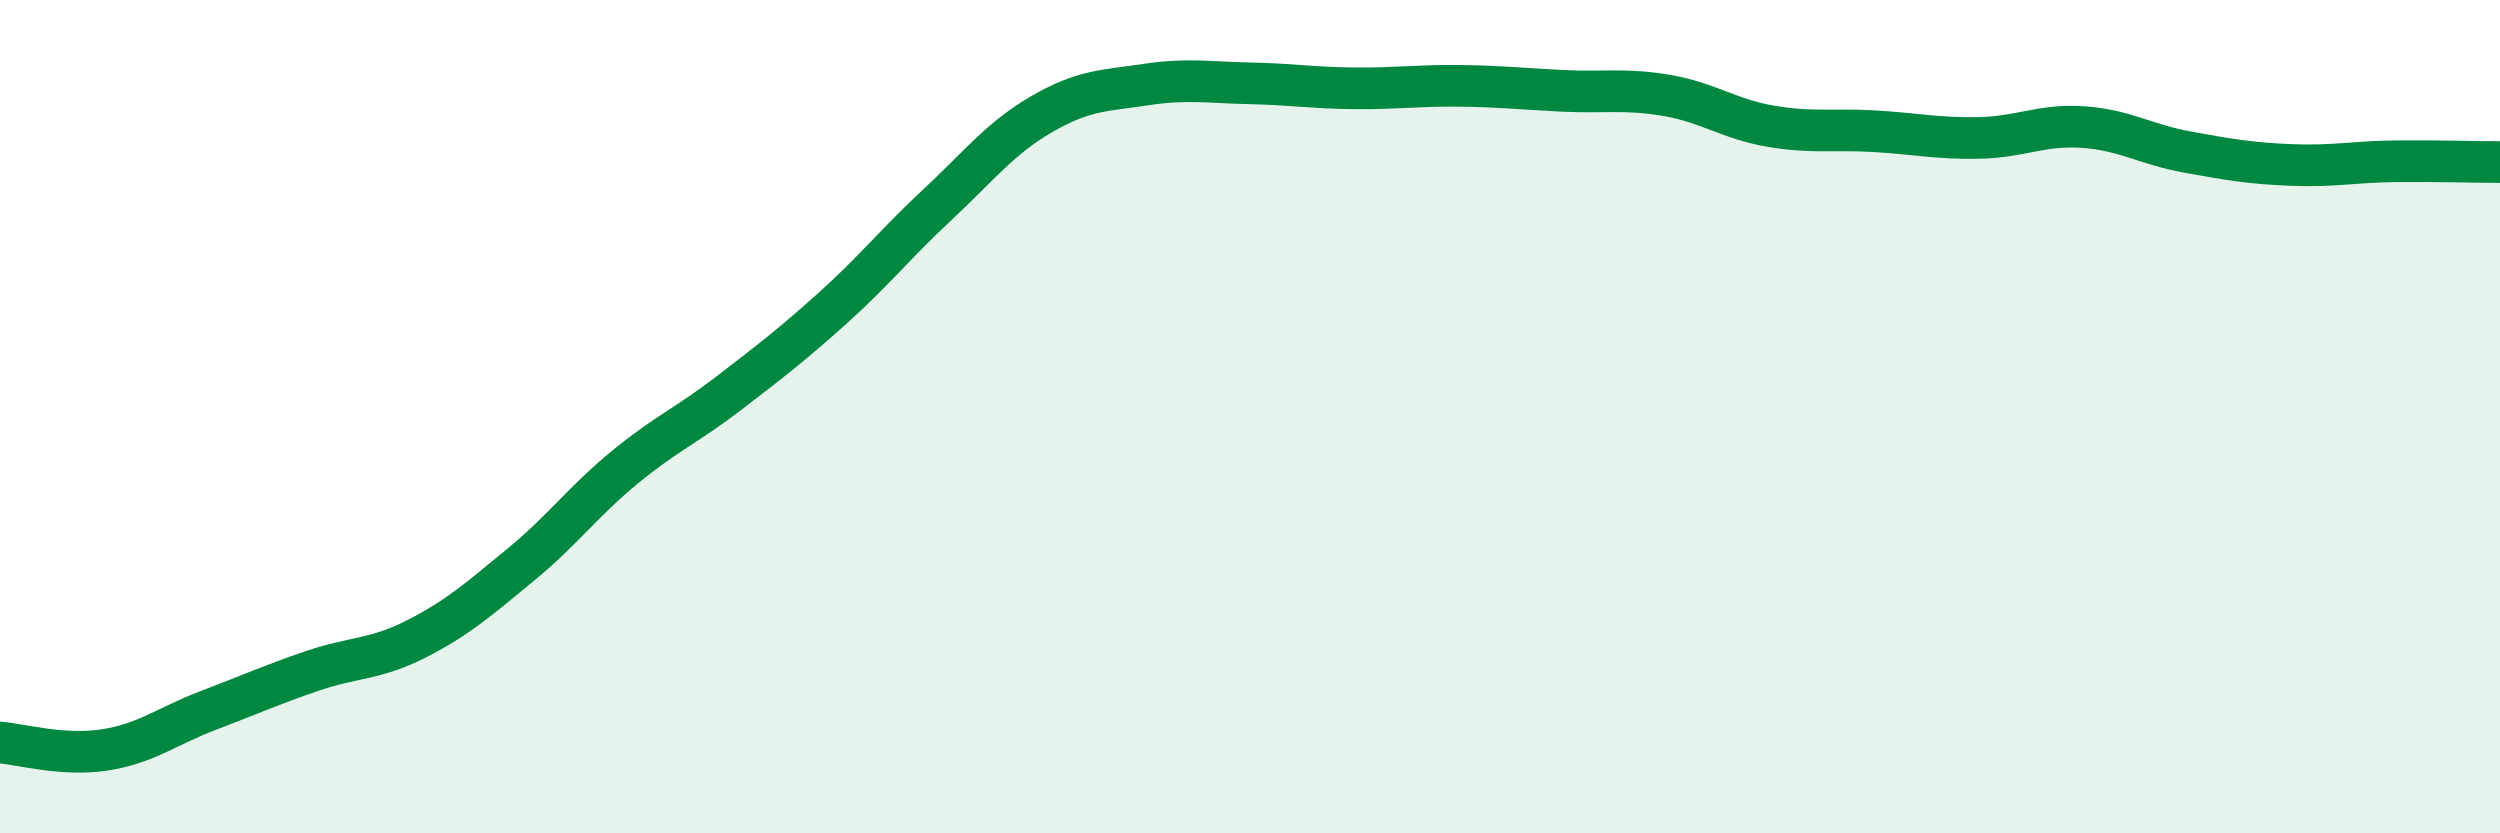
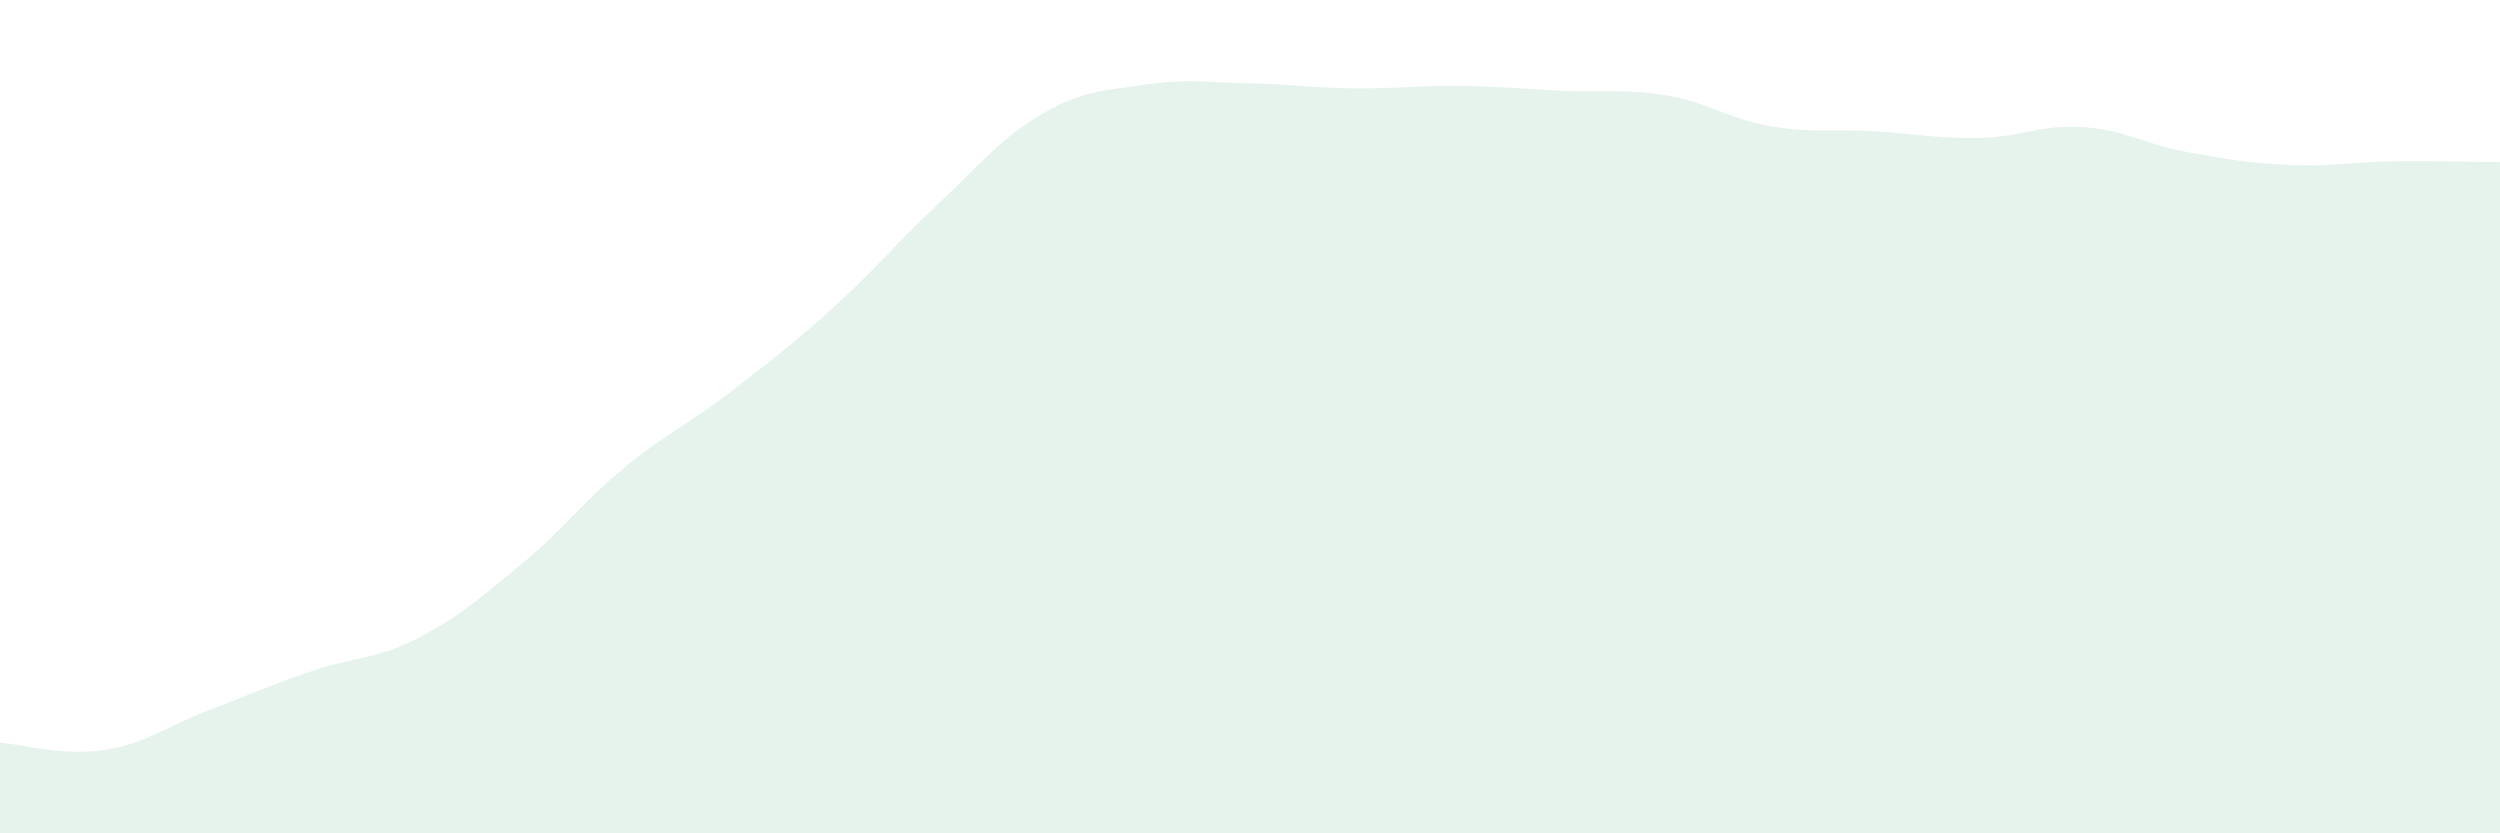
<svg xmlns="http://www.w3.org/2000/svg" width="60" height="20" viewBox="0 0 60 20">
  <path d="M 0,17.82 C 0.5,17.86 1.5,18.15 2.5,18 C 3.5,17.85 4,17.43 5,17.05 C 6,16.67 6.5,16.44 7.5,16.1 C 8.5,15.76 9,15.84 10,15.33 C 11,14.82 11.5,14.37 12.5,13.55 C 13.5,12.73 14,12.03 15,11.21 C 16,10.39 16.5,10.2 17.5,9.43 C 18.5,8.66 19,8.28 20,7.38 C 21,6.48 21.5,5.84 22.5,4.91 C 23.5,3.98 24,3.32 25,2.74 C 26,2.16 26.5,2.18 27.5,2.03 C 28.5,1.88 29,1.98 30,2 C 31,2.02 31.5,2.11 32.5,2.12 C 33.5,2.13 34,2.05 35,2.06 C 36,2.07 36.5,2.13 37.5,2.18 C 38.5,2.23 39,2.12 40,2.29 C 41,2.46 41.5,2.86 42.5,3.03 C 43.5,3.2 44,3.09 45,3.15 C 46,3.21 46.5,3.33 47.5,3.31 C 48.5,3.29 49,2.98 50,3.05 C 51,3.12 51.5,3.47 52.5,3.65 C 53.5,3.83 54,3.92 55,3.96 C 56,4 56.5,3.88 57.5,3.87 C 58.5,3.86 59.5,3.89 60,3.89L60 20L0 20Z" fill="#008740" opacity="0.1" stroke-linecap="round" stroke-linejoin="round" />
-   <path d="M 0,17.82 C 0.5,17.86 1.5,18.15 2.5,18 C 3.5,17.85 4,17.43 5,17.05 C 6,16.67 6.5,16.44 7.5,16.1 C 8.5,15.76 9,15.84 10,15.33 C 11,14.82 11.5,14.37 12.5,13.55 C 13.5,12.73 14,12.03 15,11.21 C 16,10.39 16.5,10.2 17.5,9.43 C 18.5,8.66 19,8.28 20,7.38 C 21,6.48 21.5,5.84 22.5,4.91 C 23.5,3.98 24,3.32 25,2.74 C 26,2.16 26.5,2.18 27.5,2.03 C 28.5,1.88 29,1.98 30,2 C 31,2.02 31.5,2.11 32.5,2.12 C 33.5,2.13 34,2.05 35,2.06 C 36,2.07 36.5,2.13 37.5,2.18 C 38.5,2.23 39,2.12 40,2.29 C 41,2.46 41.5,2.86 42.5,3.03 C 43.5,3.2 44,3.09 45,3.15 C 46,3.21 46.5,3.33 47.5,3.31 C 48.5,3.29 49,2.98 50,3.05 C 51,3.12 51.5,3.47 52.5,3.65 C 53.5,3.83 54,3.92 55,3.96 C 56,4 56.5,3.88 57.5,3.87 C 58.5,3.86 59.5,3.89 60,3.89" stroke="#008740" stroke-width="1" fill="none" stroke-linecap="round" stroke-linejoin="round" />
</svg>